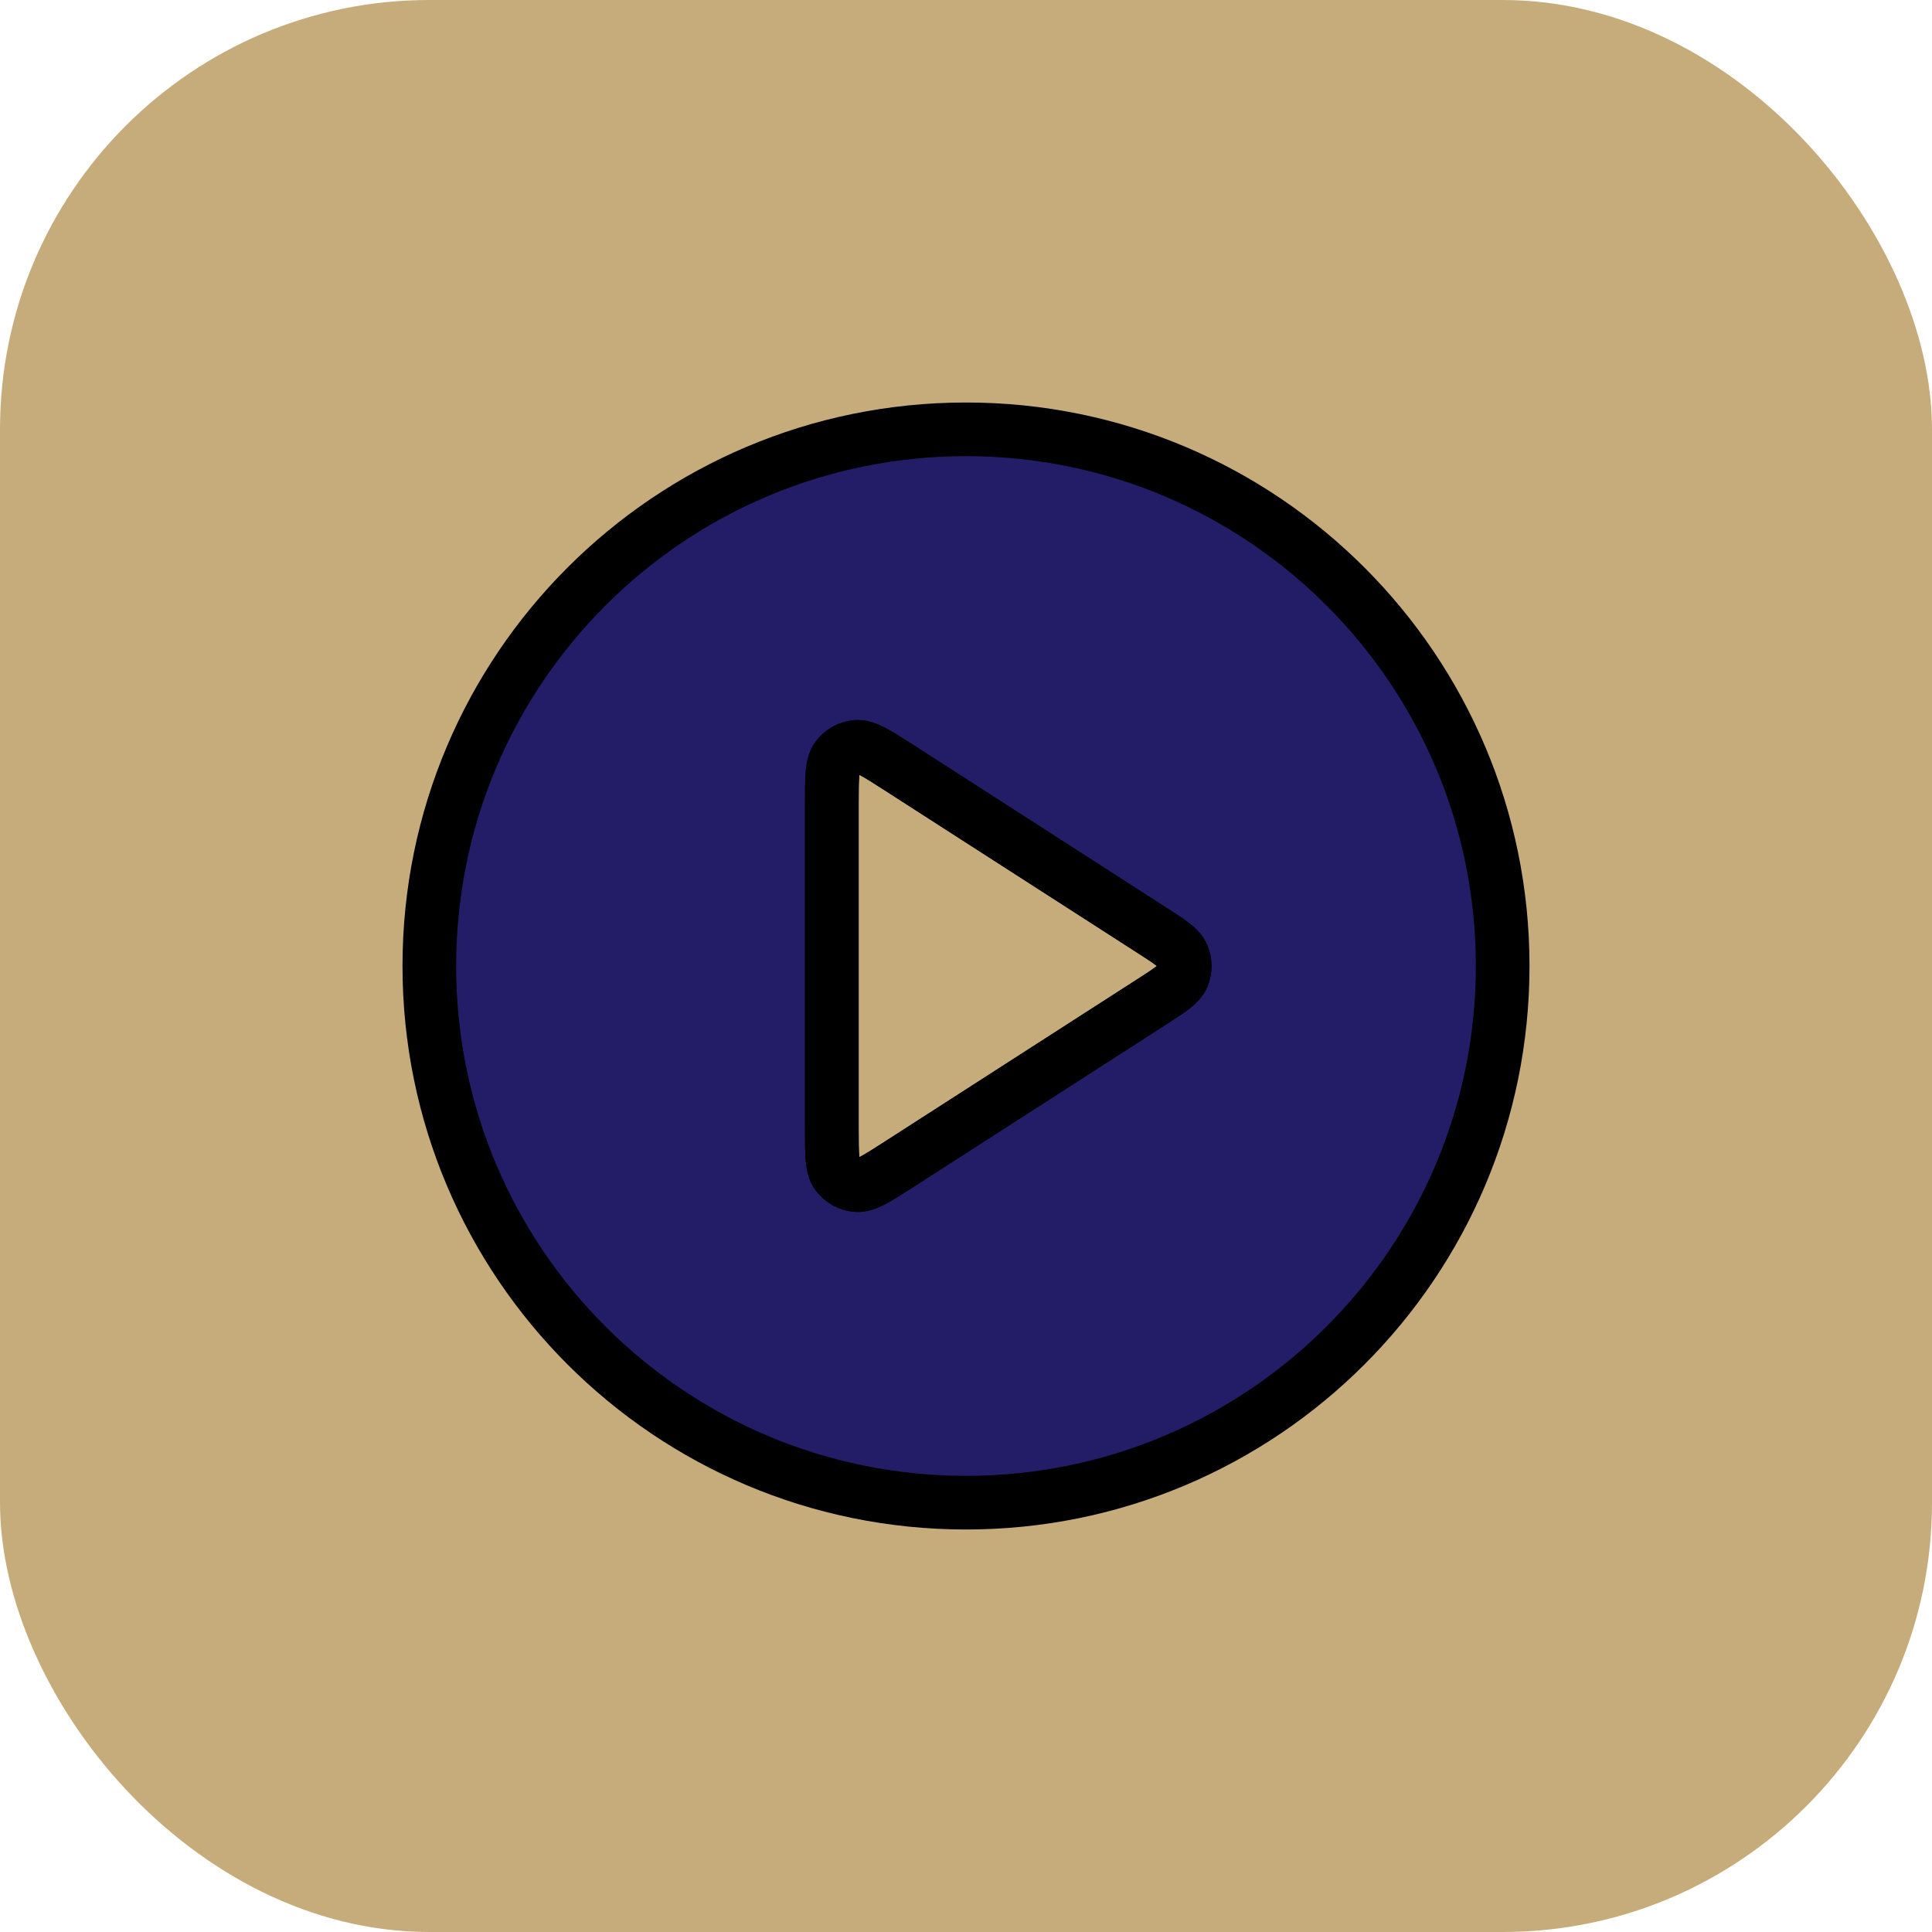
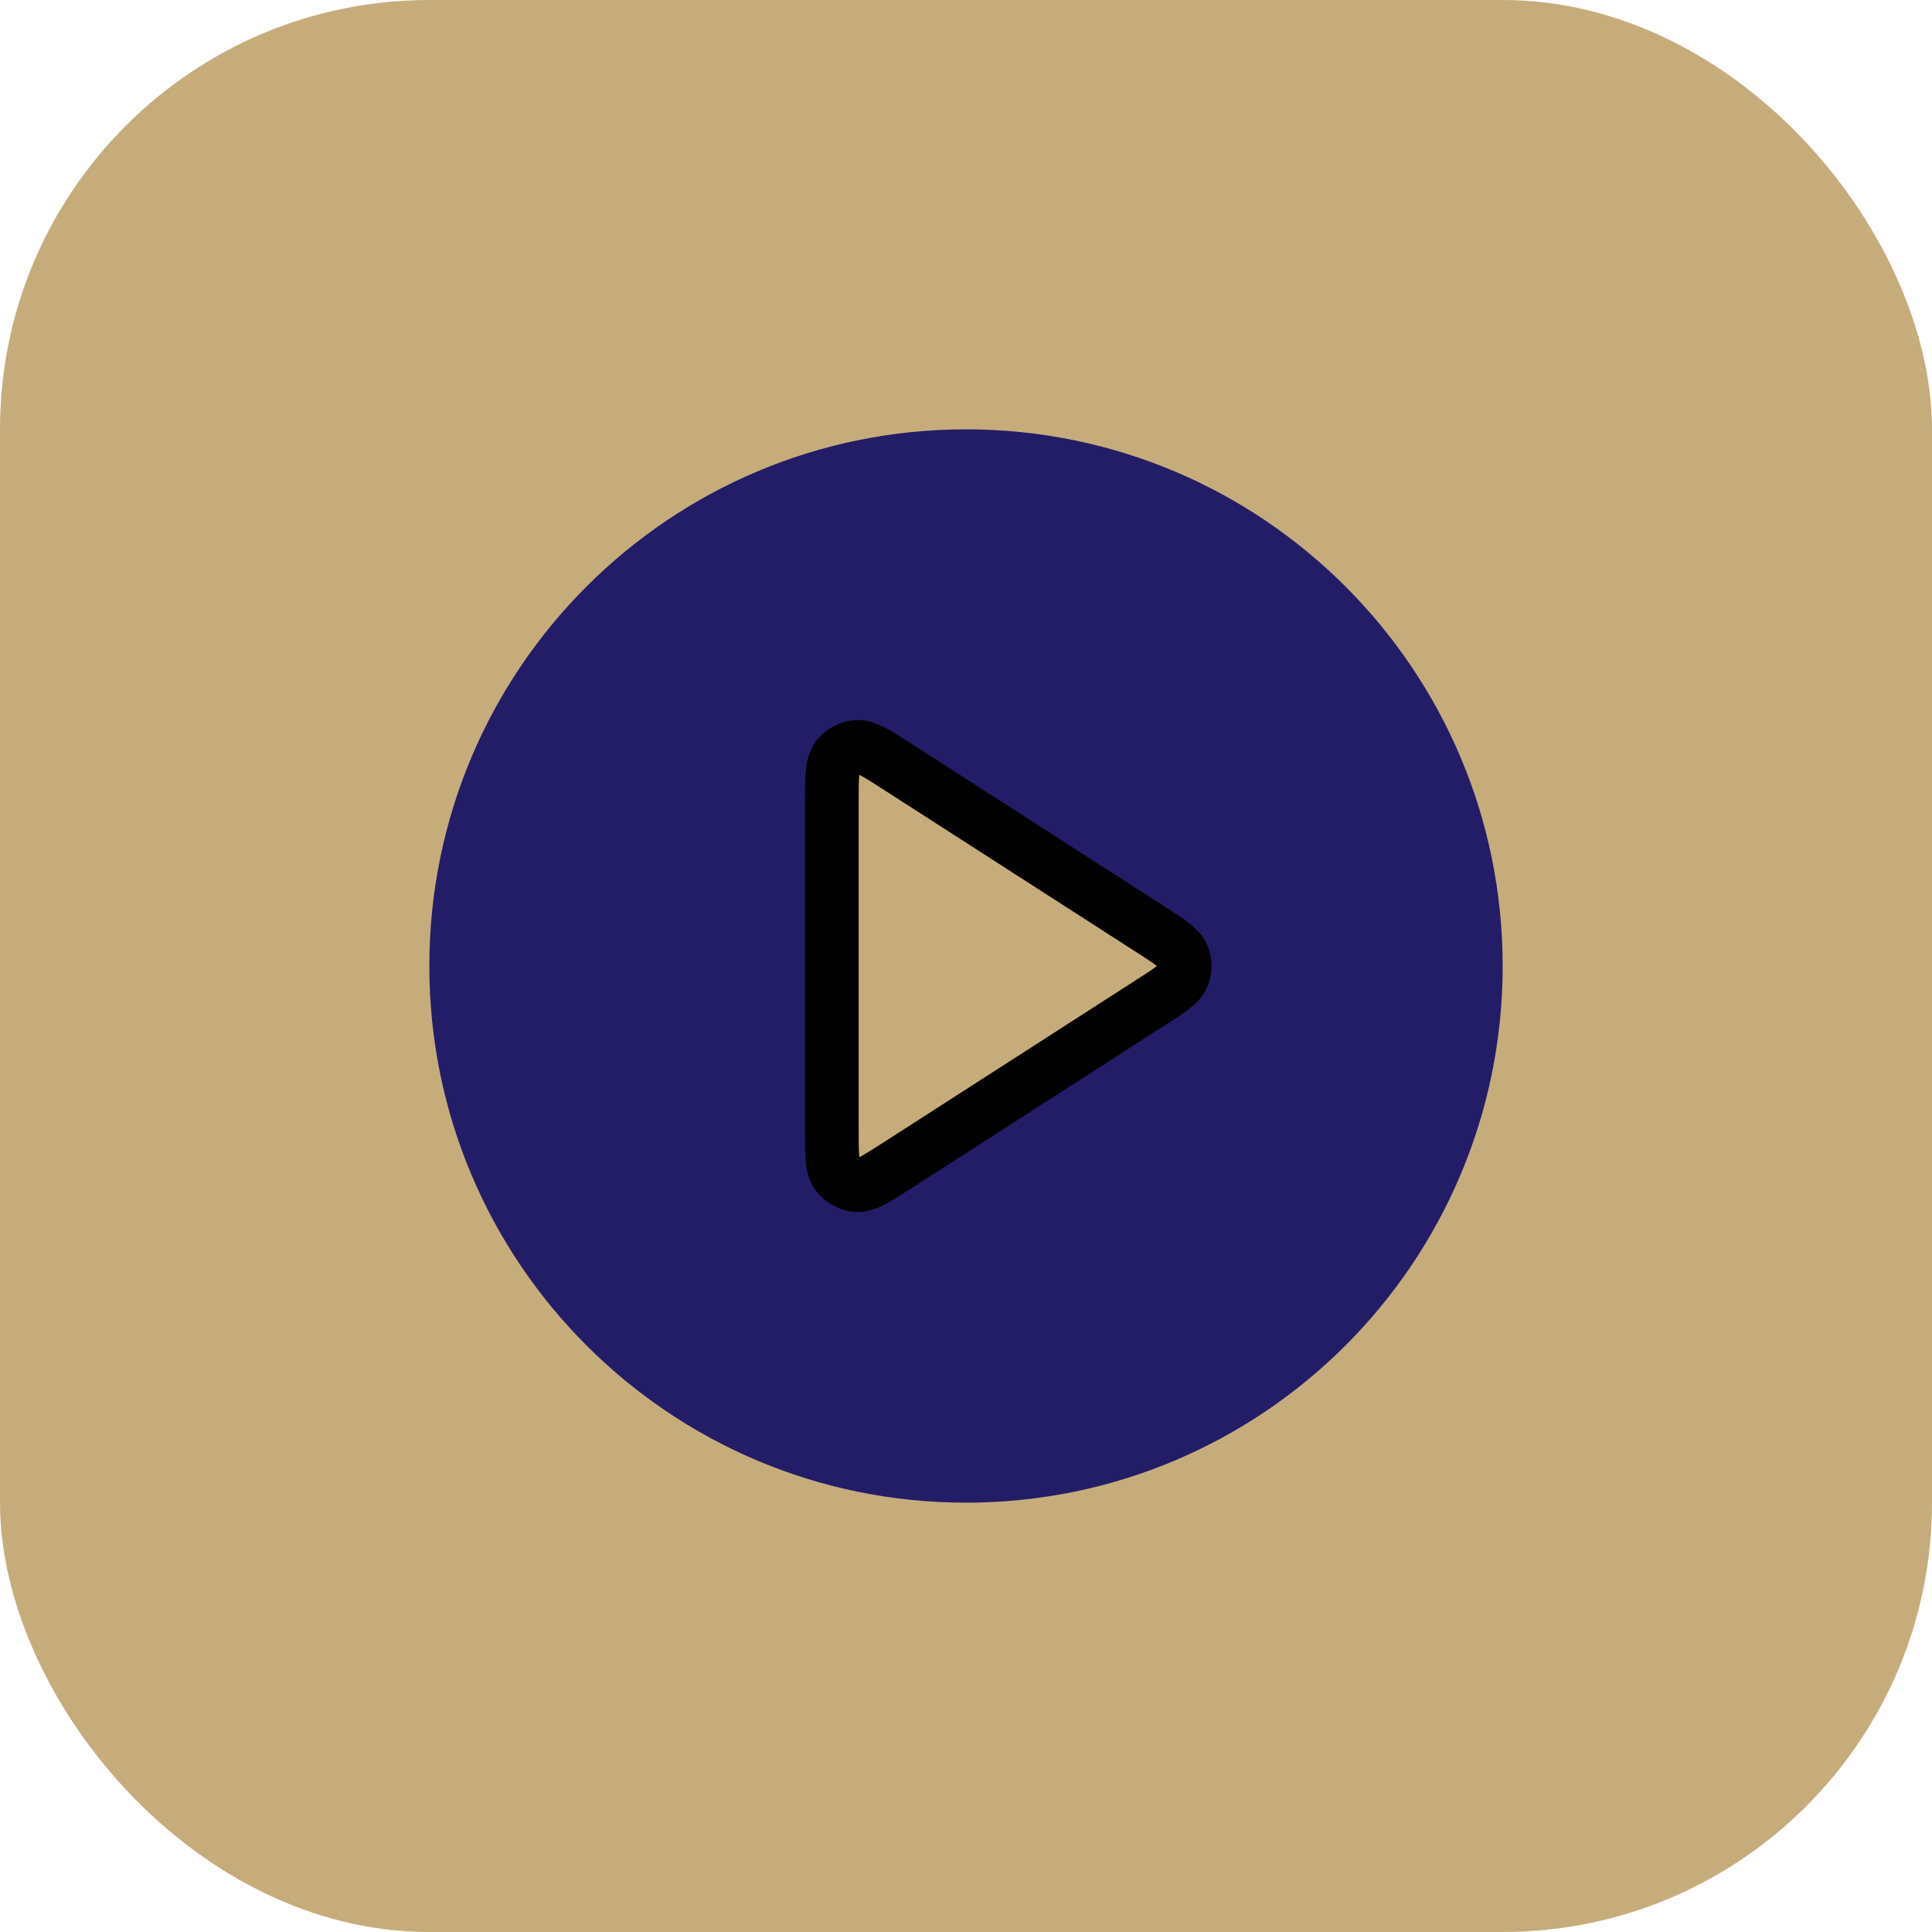
<svg xmlns="http://www.w3.org/2000/svg" width="36" height="36" viewBox="0 0 36 36" fill="none">
  <rect width="36" height="36" rx="8" fill="#C7AC7B" />
  <path fill-rule="evenodd" clip-rule="evenodd" d="M28 18C28 23.523 23.523 28 18 28C12.477 28 8 23.523 8 18C8 12.477 12.477 8 18 8C23.523 8 28 12.477 28 18ZM21.453 17.327L16.733 14.292C16.331 14.034 16.13 13.905 15.964 13.917C15.82 13.927 15.687 14 15.6 14.116C15.5 14.249 15.5 14.488 15.5 14.965V21.035C15.5 21.512 15.5 21.751 15.6 21.884C15.687 22 15.82 22.073 15.964 22.083C16.13 22.095 16.331 21.966 16.733 21.708L21.453 18.673C21.802 18.449 21.976 18.337 22.036 18.195C22.088 18.07 22.088 17.93 22.036 17.805C21.976 17.663 21.802 17.551 21.453 17.327Z" fill="#231D68" />
-   <path d="M16.733 14.292L21.453 17.327C21.802 17.551 21.976 17.663 22.036 17.805C22.088 17.93 22.088 18.07 22.036 18.195C21.976 18.337 21.802 18.449 21.453 18.673L16.733 21.708C16.331 21.966 16.13 22.095 15.964 22.083C15.82 22.073 15.687 22 15.6 21.884C15.5 21.751 15.5 21.512 15.5 21.035V14.965C15.5 14.488 15.5 14.249 15.6 14.116C15.687 14 15.82 13.927 15.964 13.917C16.13 13.905 16.331 14.034 16.733 14.292Z" fill="#C7AC7B" />
-   <path fill-rule="evenodd" clip-rule="evenodd" d="M28 18C28 23.523 23.523 28 18 28C12.477 28 8 23.523 8 18C8 12.477 12.477 8 18 8C23.523 8 28 12.477 28 18ZM21.453 17.327L16.733 14.292C16.331 14.034 16.13 13.905 15.964 13.917C15.82 13.927 15.687 14 15.6 14.116C15.5 14.249 15.5 14.488 15.5 14.965V21.035C15.5 21.512 15.5 21.751 15.6 21.884C15.687 22 15.82 22.073 15.964 22.083C16.13 22.095 16.331 21.966 16.733 21.708L21.453 18.673C21.802 18.449 21.976 18.337 22.036 18.195C22.088 18.07 22.088 17.93 22.036 17.805C21.976 17.663 21.802 17.551 21.453 17.327Z" stroke="black" />
  <path d="M16.733 14.292L21.453 17.327C21.802 17.551 21.976 17.663 22.036 17.805C22.088 17.93 22.088 18.07 22.036 18.195C21.976 18.337 21.802 18.449 21.453 18.673L16.733 21.708C16.331 21.966 16.13 22.095 15.964 22.083C15.82 22.073 15.687 22 15.6 21.884C15.5 21.751 15.5 21.512 15.5 21.035V14.965C15.5 14.488 15.5 14.249 15.6 14.116C15.687 14 15.82 13.927 15.964 13.917C16.13 13.905 16.331 14.034 16.733 14.292Z" stroke="black" />
</svg>